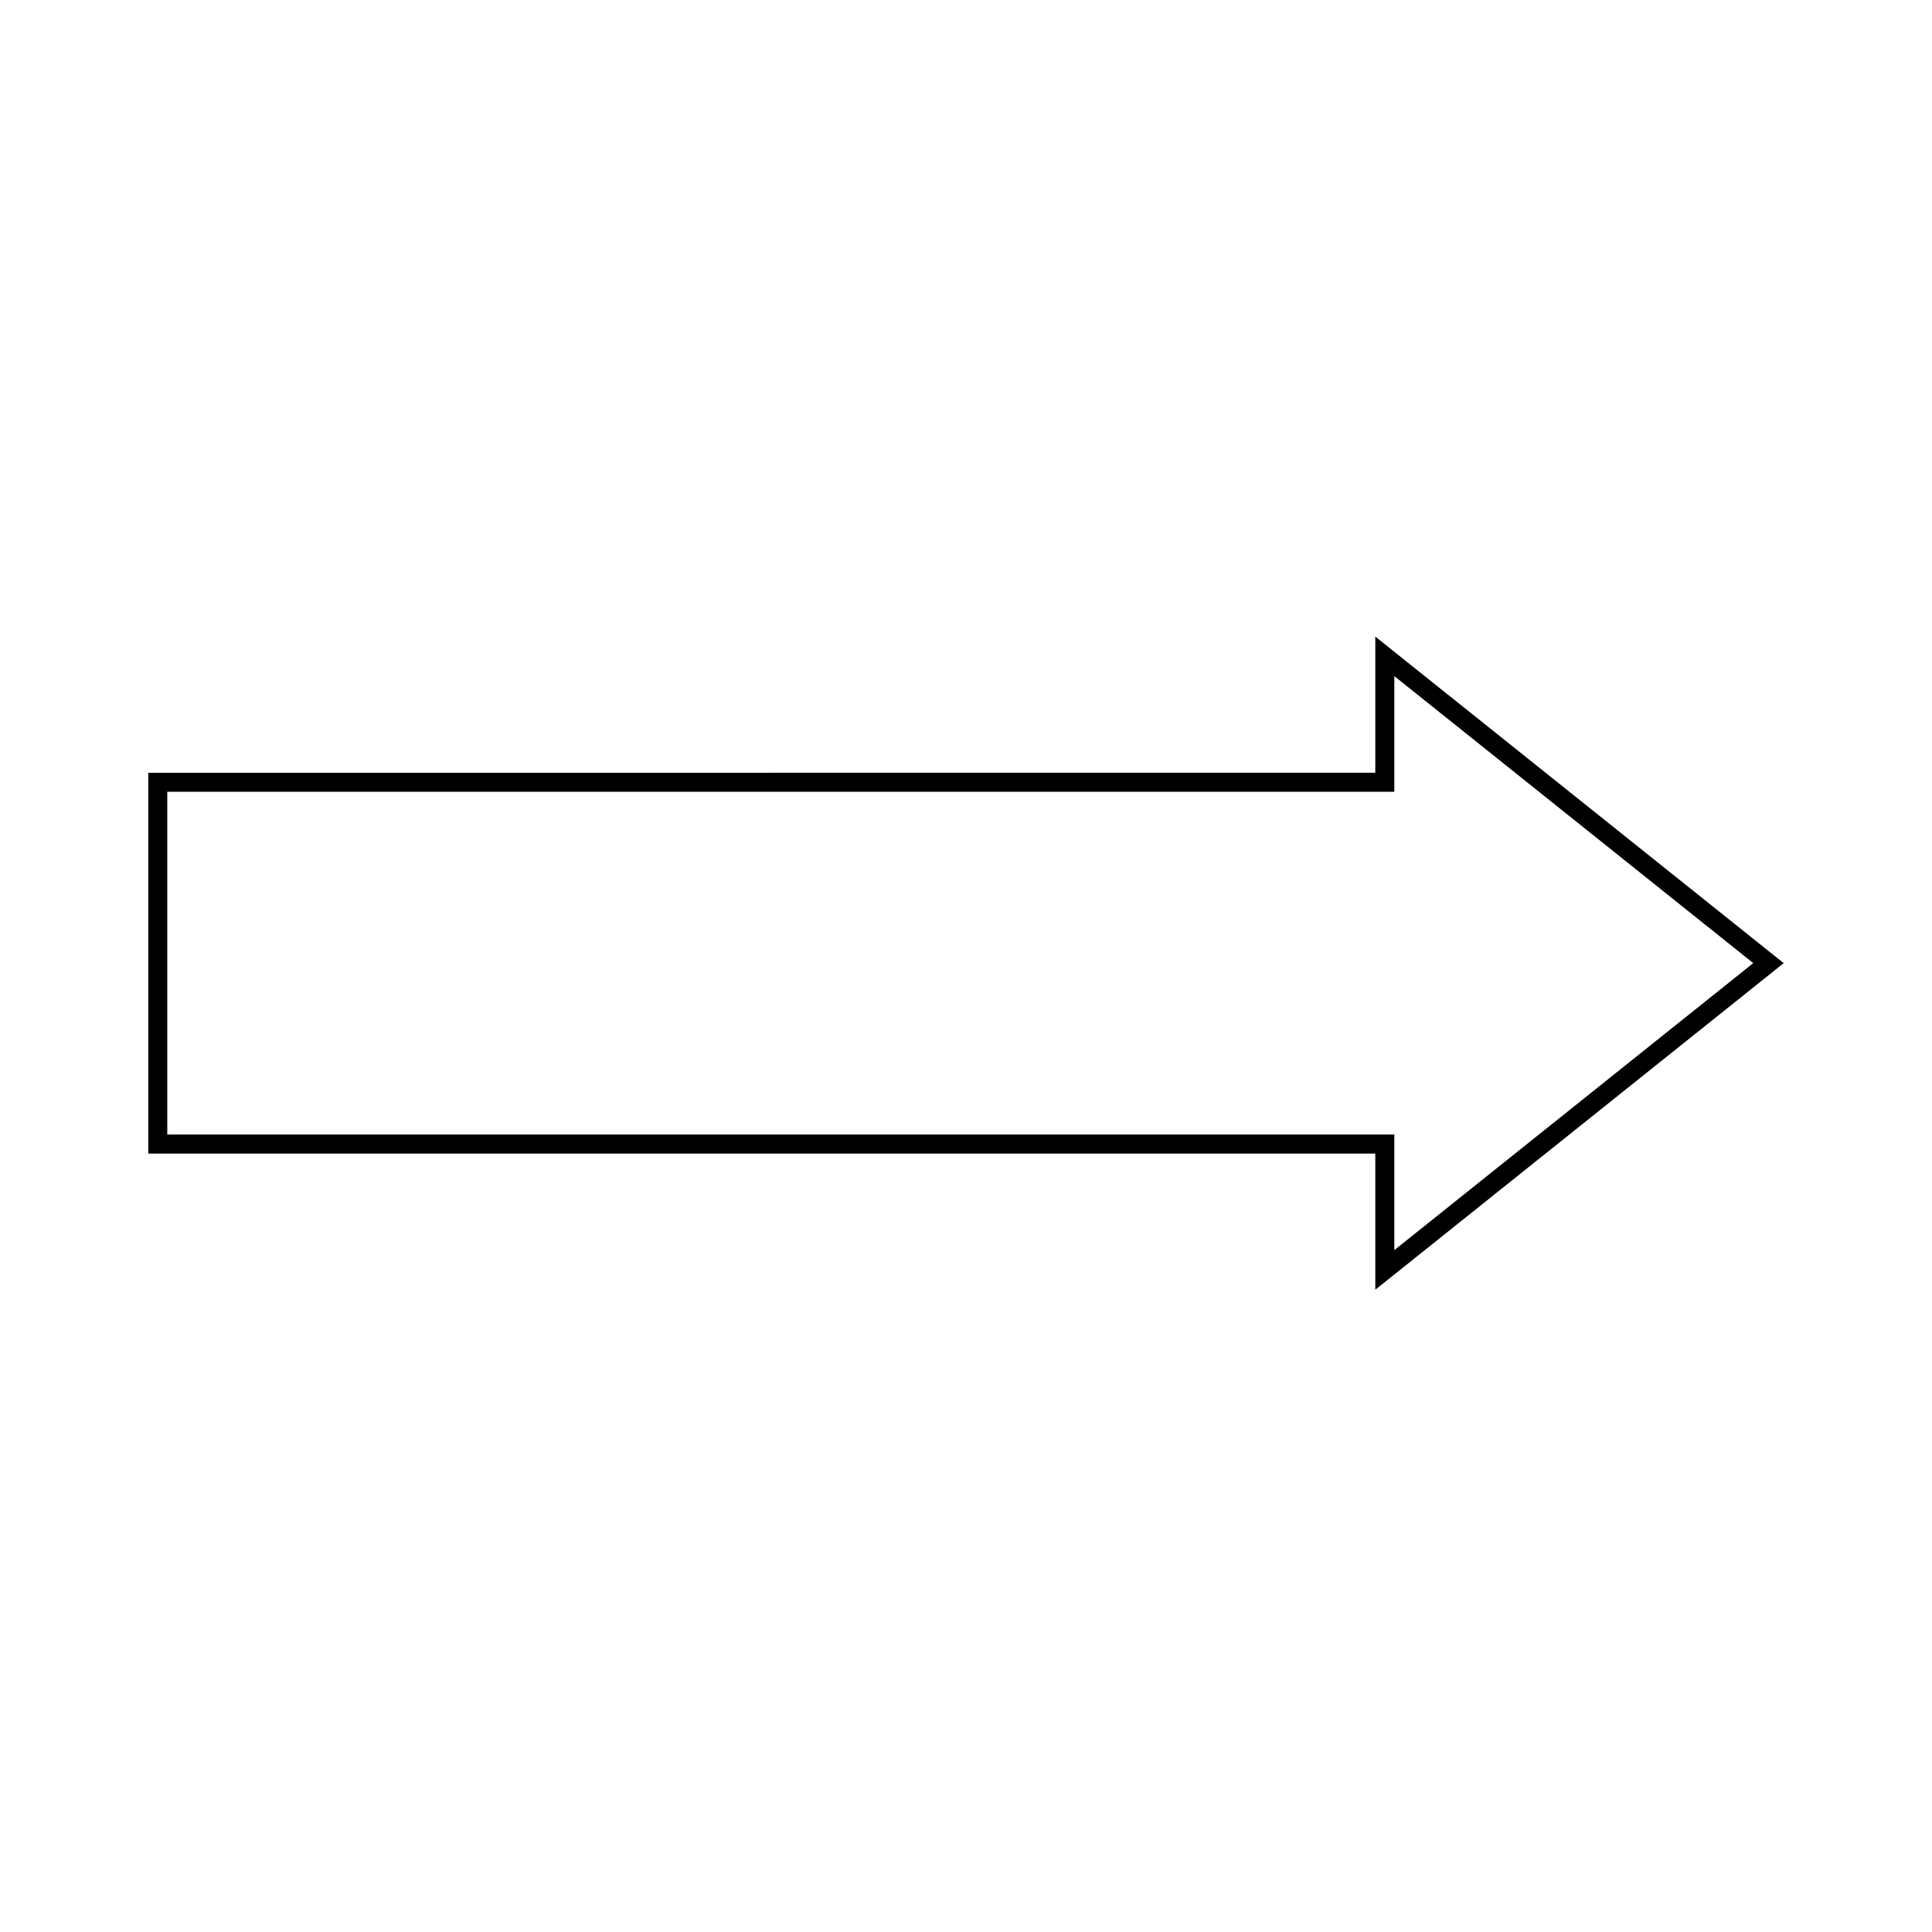
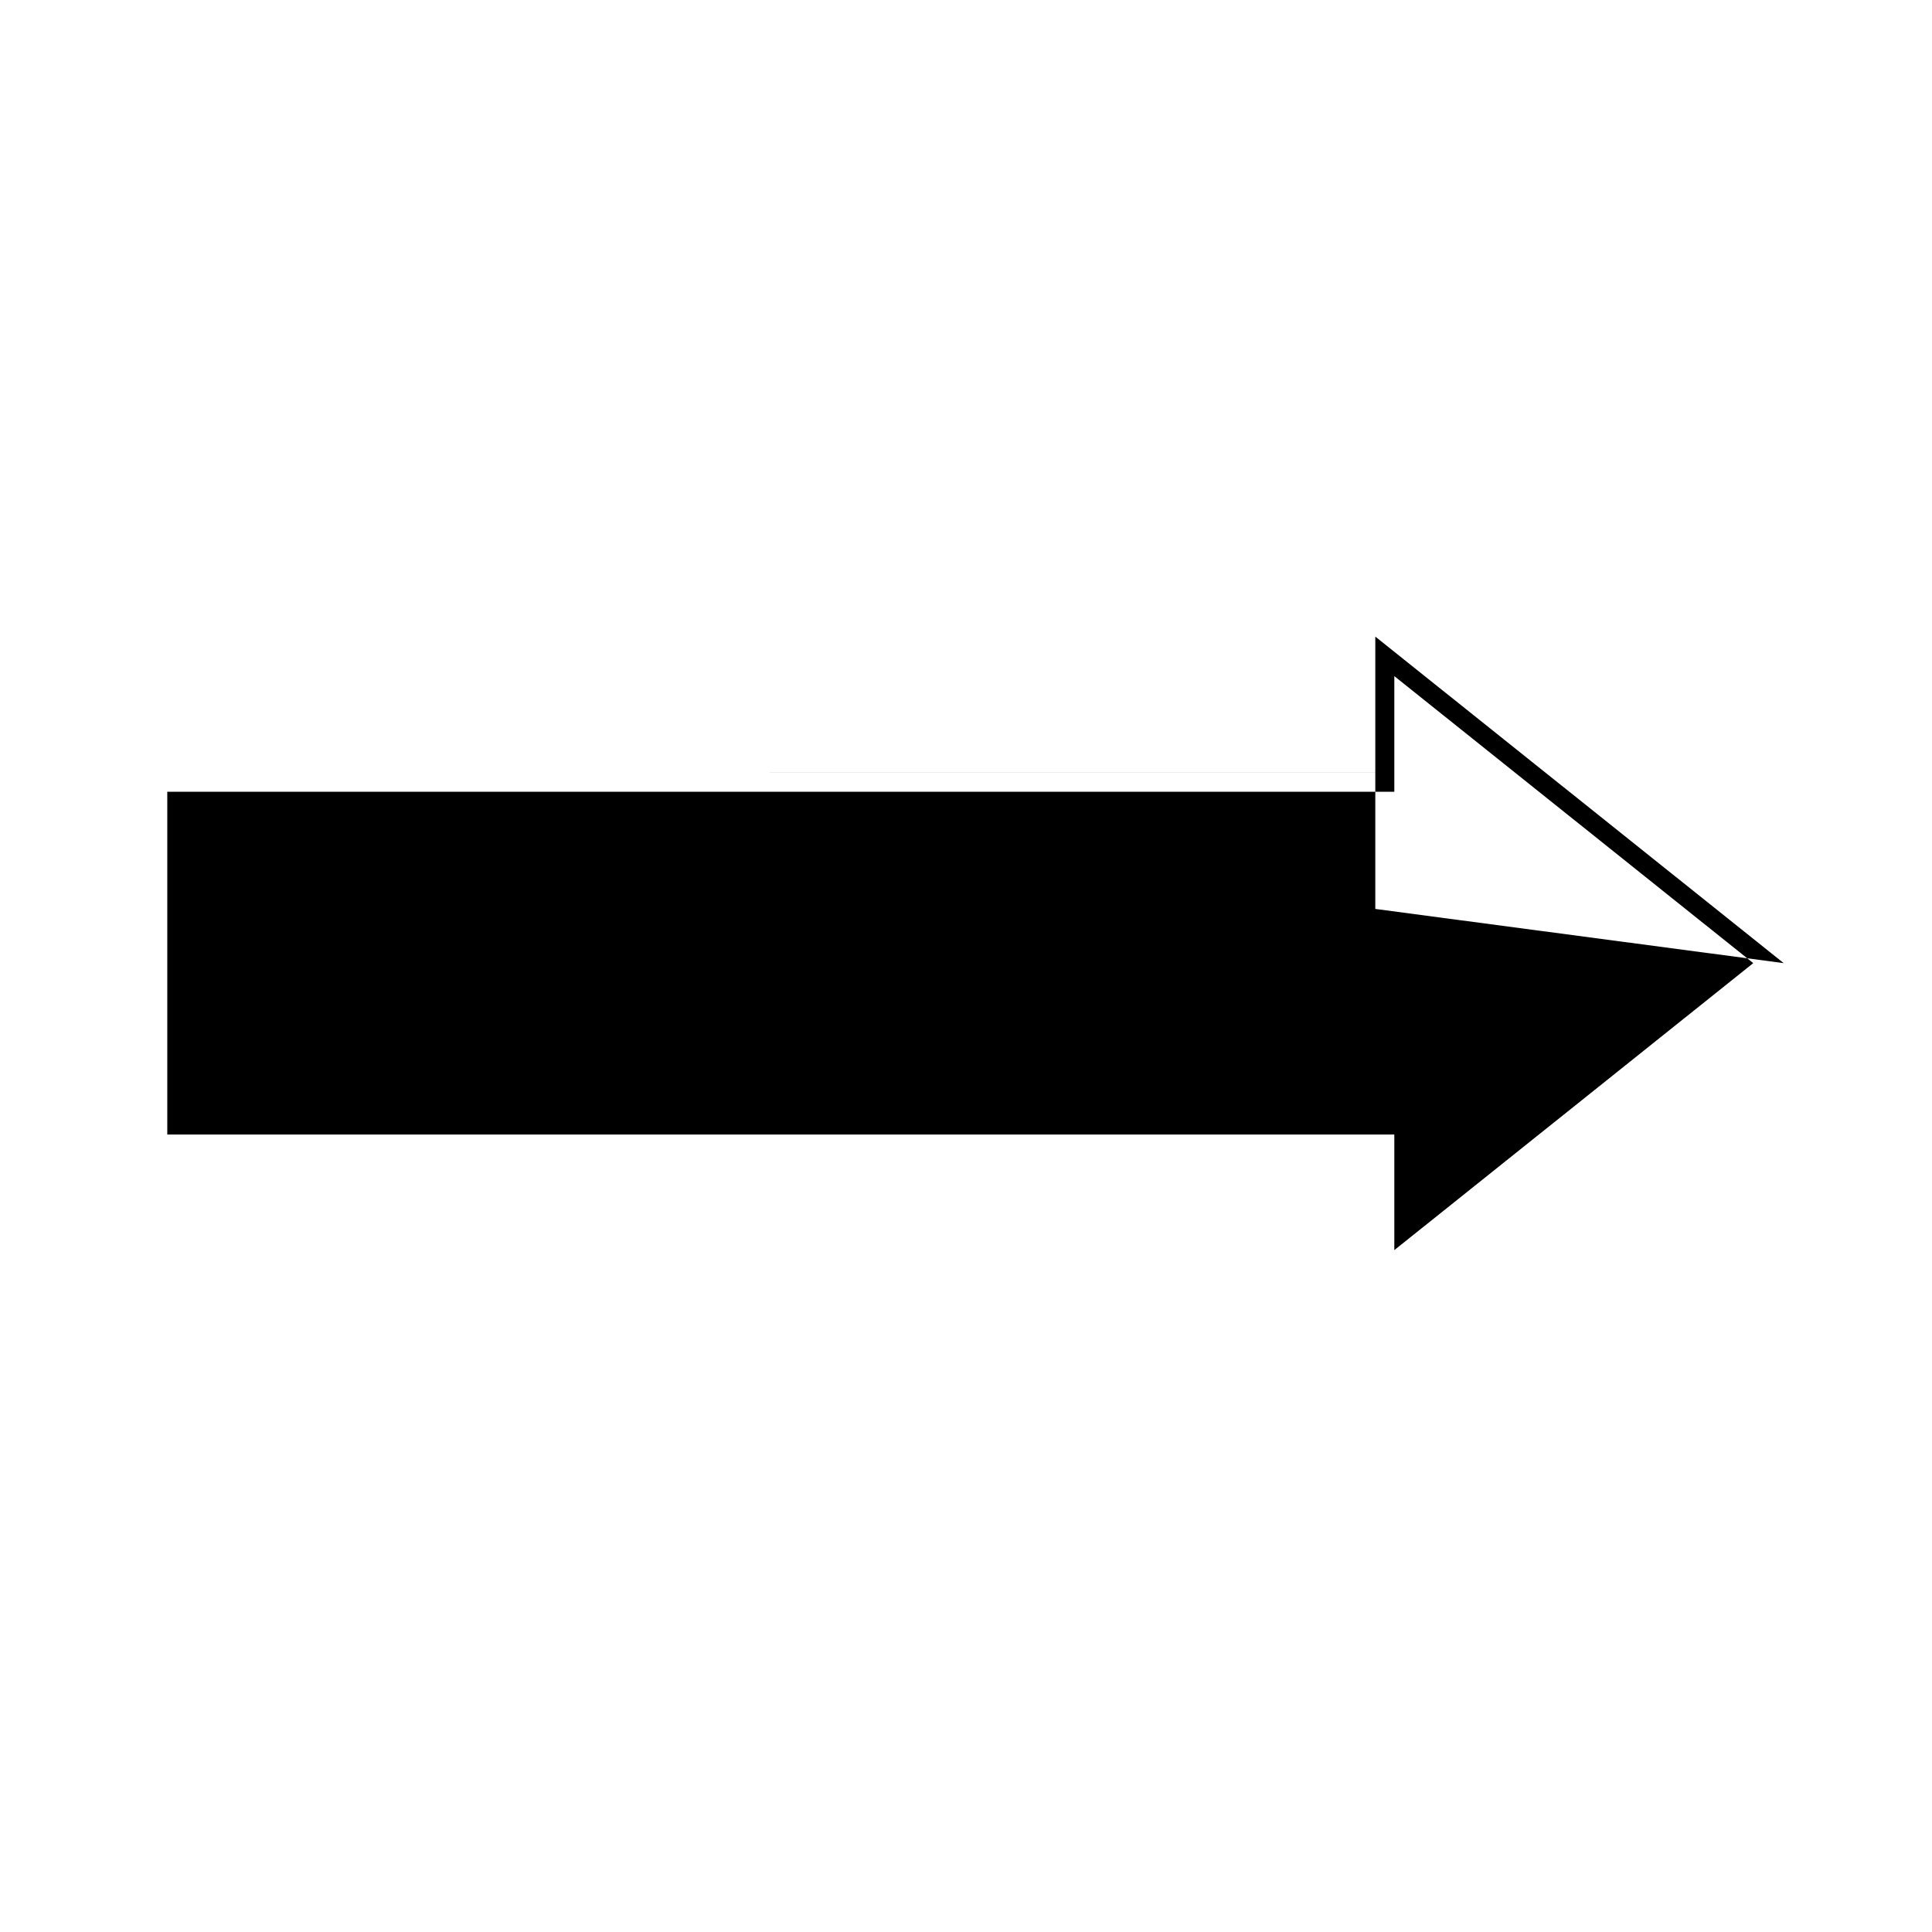
<svg xmlns="http://www.w3.org/2000/svg" fill="#000000" width="800px" height="800px" version="1.1" viewBox="144 144 512 512">
-   <path d="m616.7 399.24-108.23-86.535v36.086l-325.18 0.004v100.91h325.18v36.082zm-103.19 45.418h-325.18v-90.832h325.18v-30.648l95.121 76.059-95.121 76.059z" />
+   <path d="m616.7 399.24-108.23-86.535v36.086l-325.18 0.004h325.18v36.082zm-103.19 45.418h-325.18v-90.832h325.18v-30.648l95.121 76.059-95.121 76.059z" />
</svg>